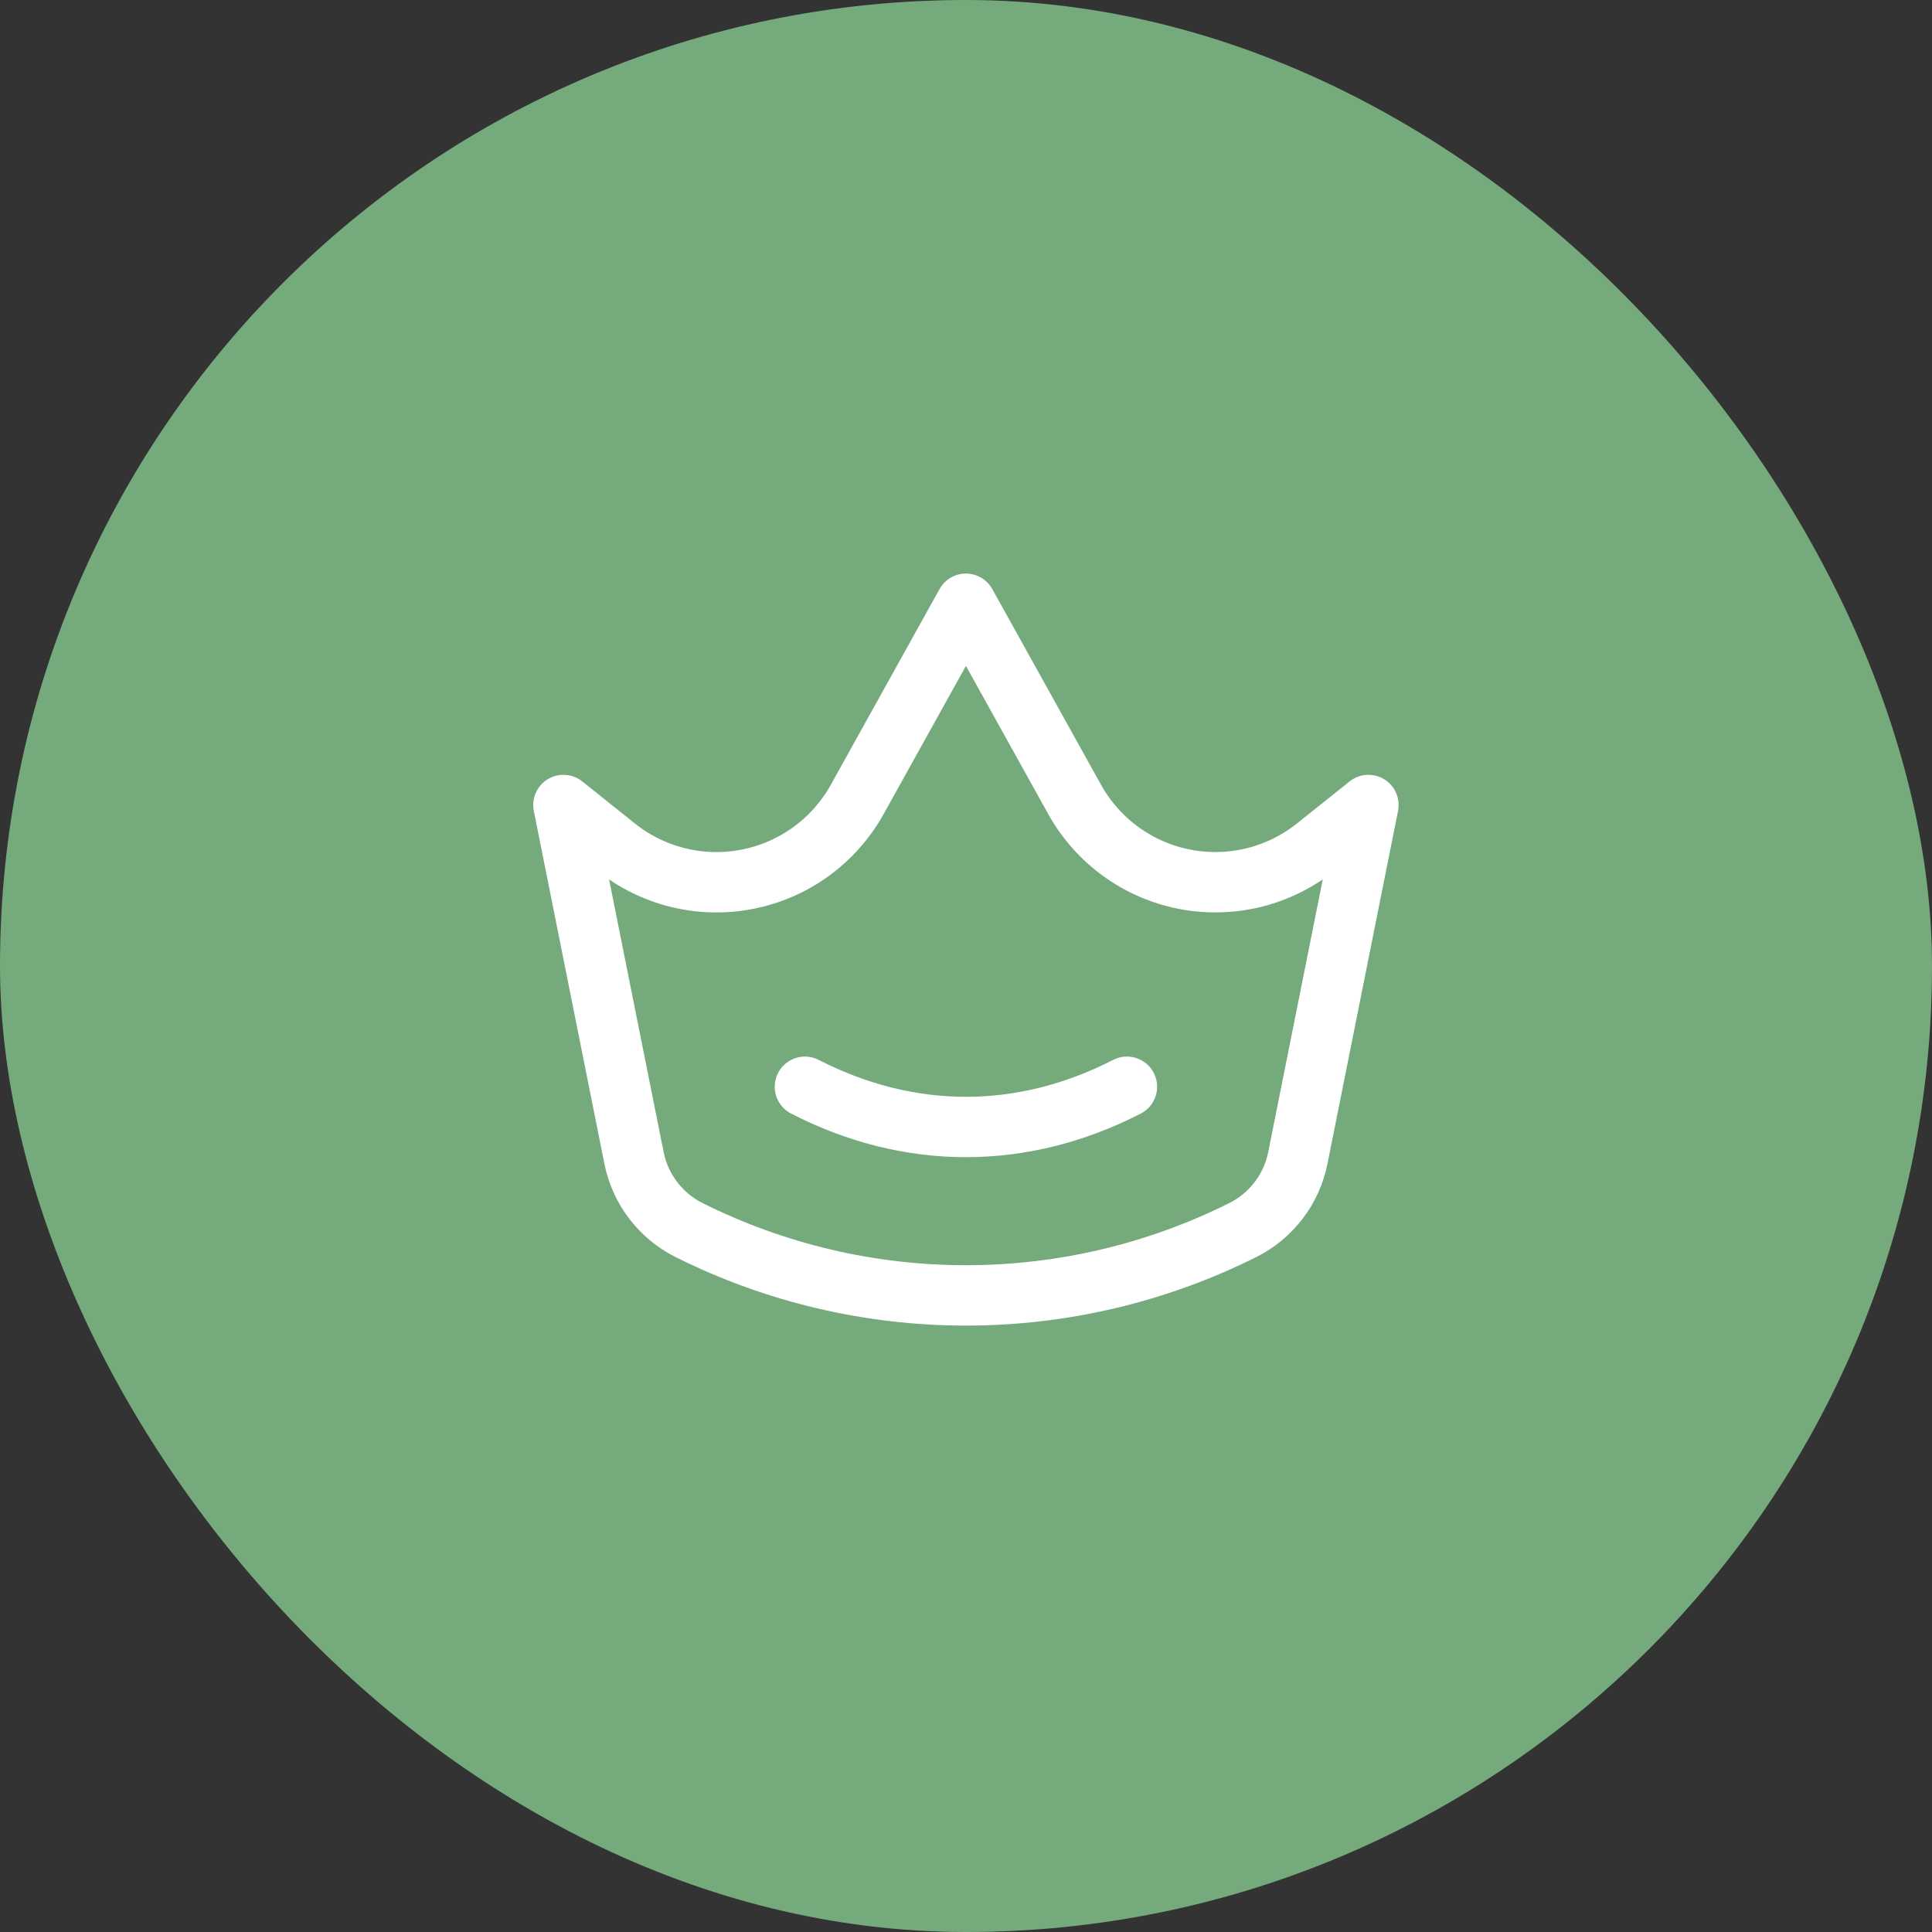
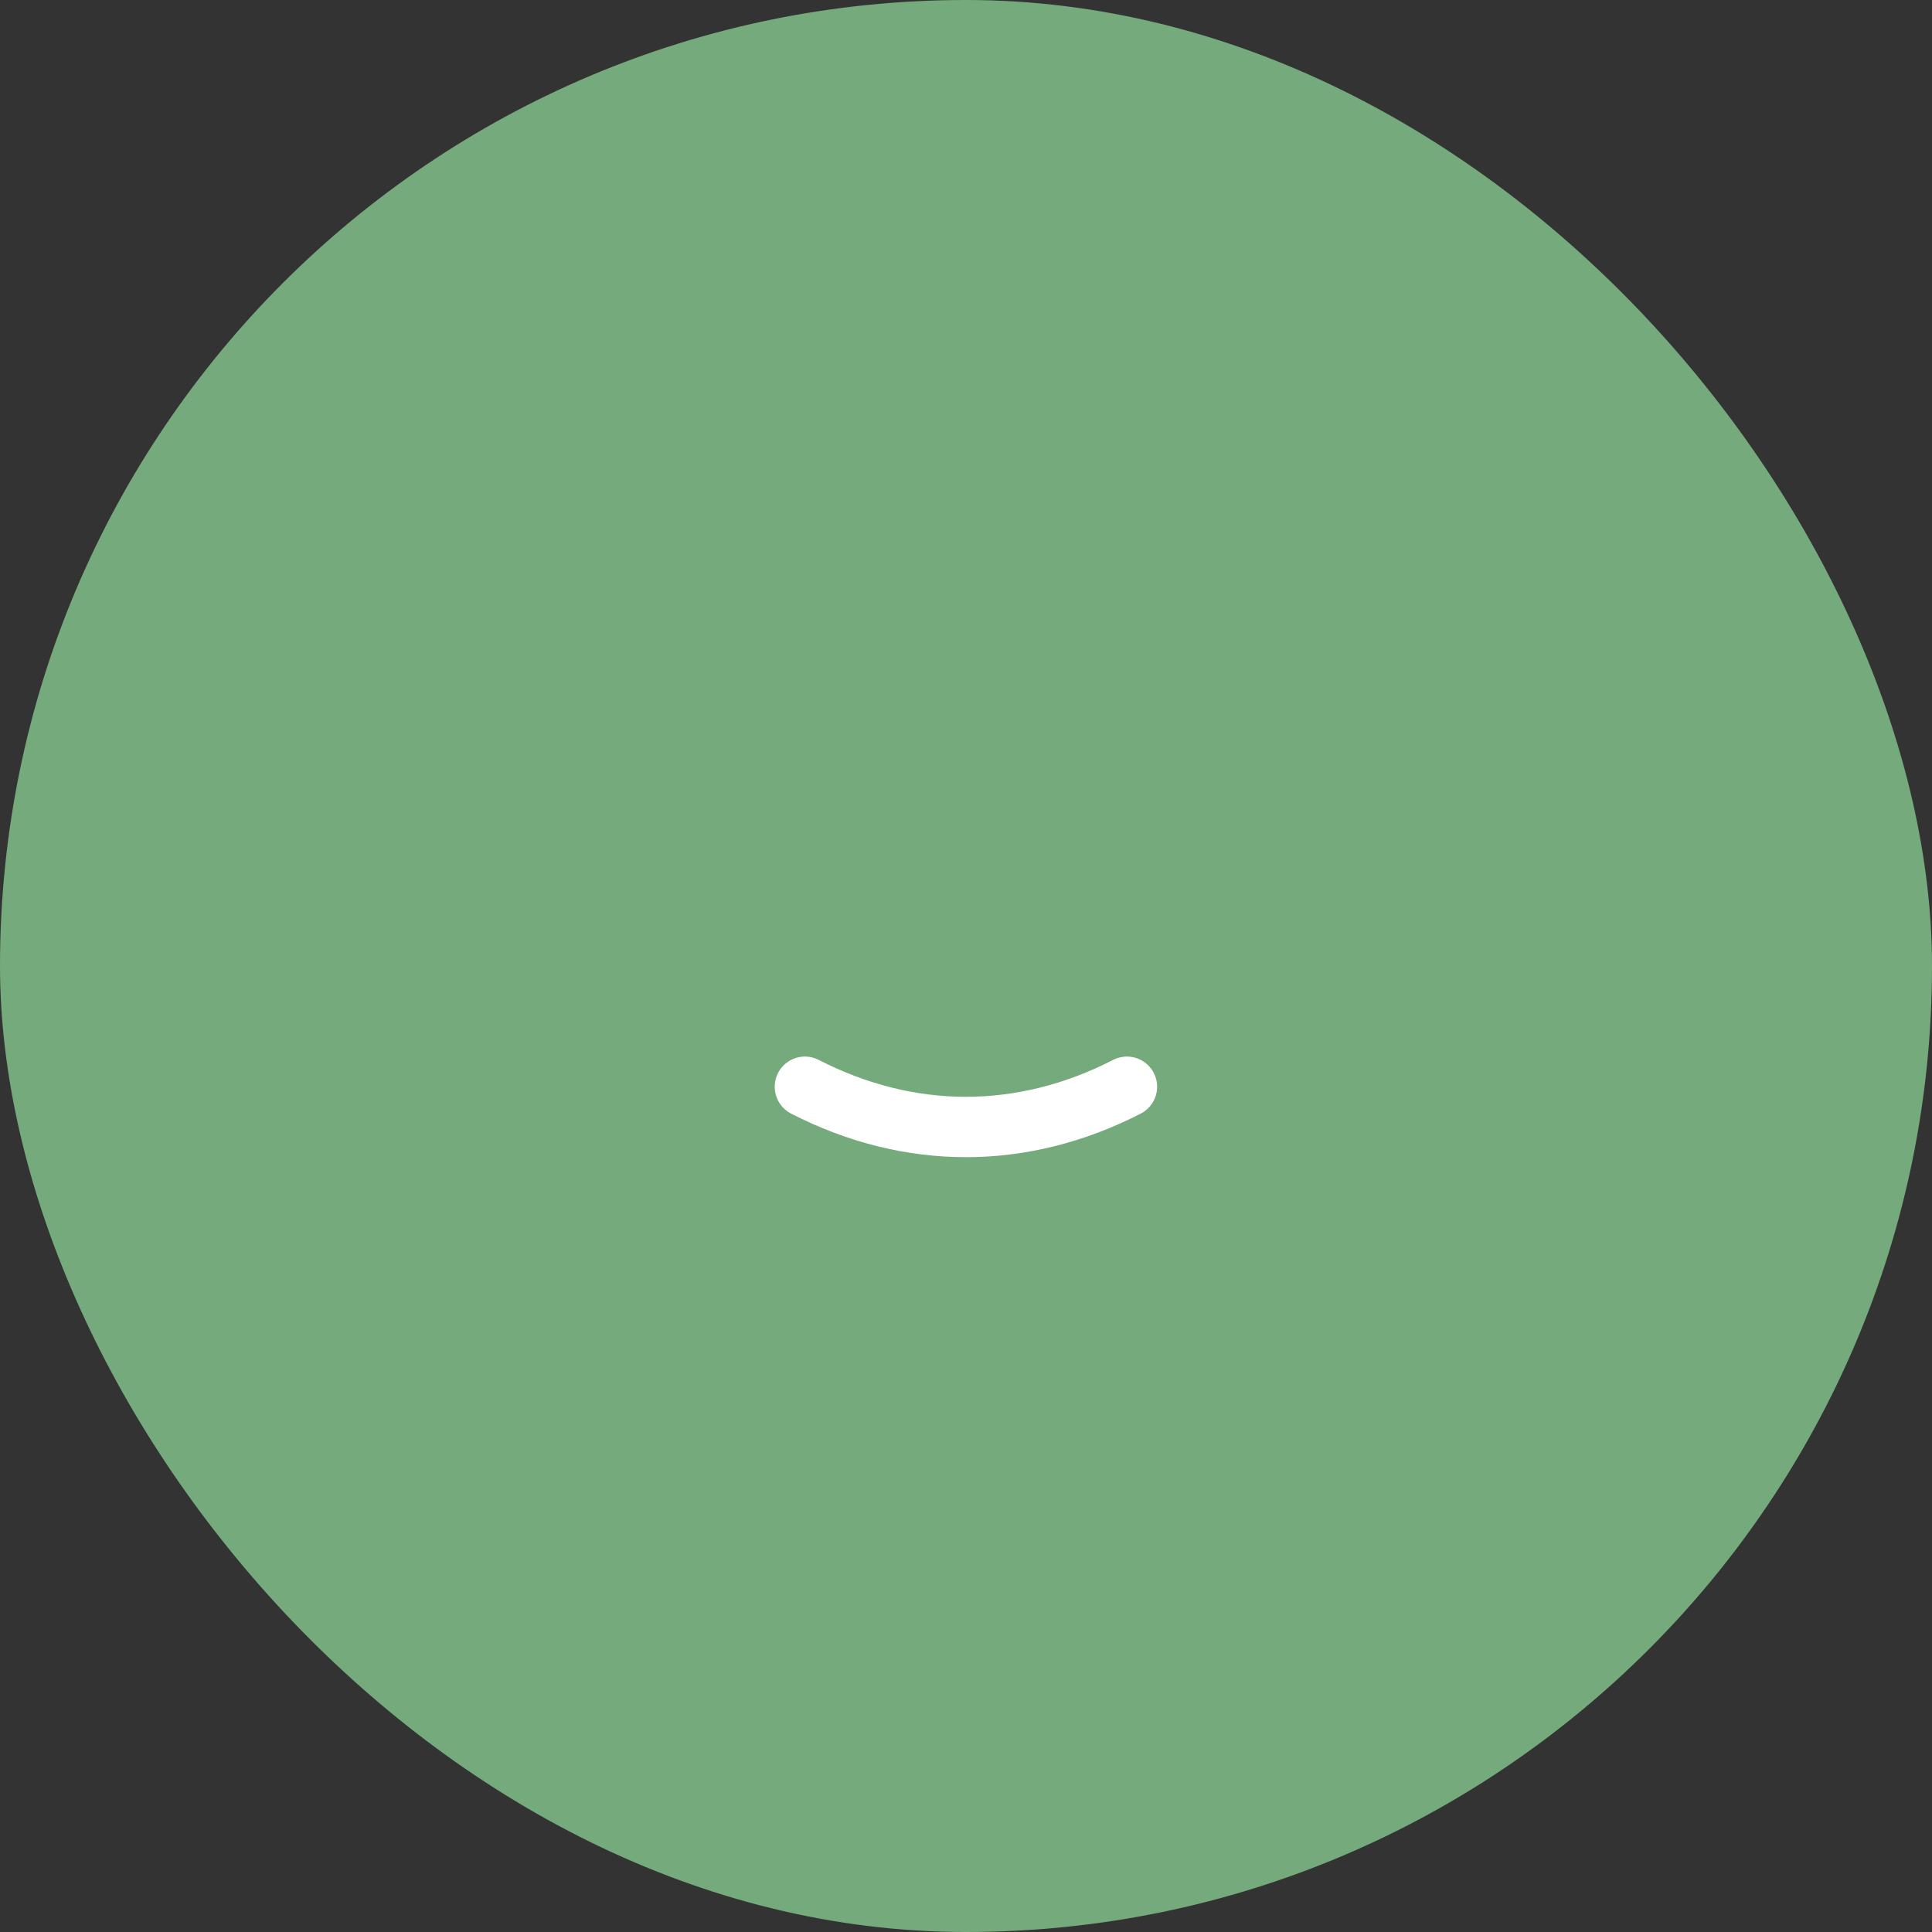
<svg xmlns="http://www.w3.org/2000/svg" width="64" height="64" viewBox="0 0 64 64" fill="none">
  <rect x="0" y="0" width="64" height="64" fill="#333333" stroke="none" />
  <rect width="64" height="64" rx="32" fill="#75AA7C" />
-   <path d="M18.664 26.667L20.403 28.057C21.008 28.542 21.712 28.888 22.466 29.073C23.219 29.257 24.004 29.275 24.765 29.125C25.526 28.975 26.245 28.661 26.872 28.205C27.499 27.748 28.019 27.161 28.396 26.483L31.997 20L35.599 26.483C35.976 27.161 36.496 27.748 37.123 28.204C37.75 28.661 38.469 28.975 39.23 29.124C39.991 29.274 40.776 29.256 41.529 29.072C42.282 28.887 42.986 28.541 43.592 28.056L45.331 26.667L42.992 38.36C42.89 38.87 42.673 39.351 42.357 39.764C42.041 40.178 41.635 40.514 41.169 40.747C38.322 42.171 35.181 42.912 31.997 42.912C28.813 42.912 25.673 42.171 22.825 40.747C22.36 40.514 21.954 40.178 21.638 39.764C21.322 39.351 21.105 38.87 21.003 38.36L18.664 26.667Z" stroke="white" stroke-width="2" stroke-linecap="round" stroke-linejoin="round" />
  <path d="M26.664 36C30.125 37.777 33.869 37.777 37.331 36" stroke="white" stroke-width="2" stroke-linecap="round" stroke-linejoin="round" />
</svg>